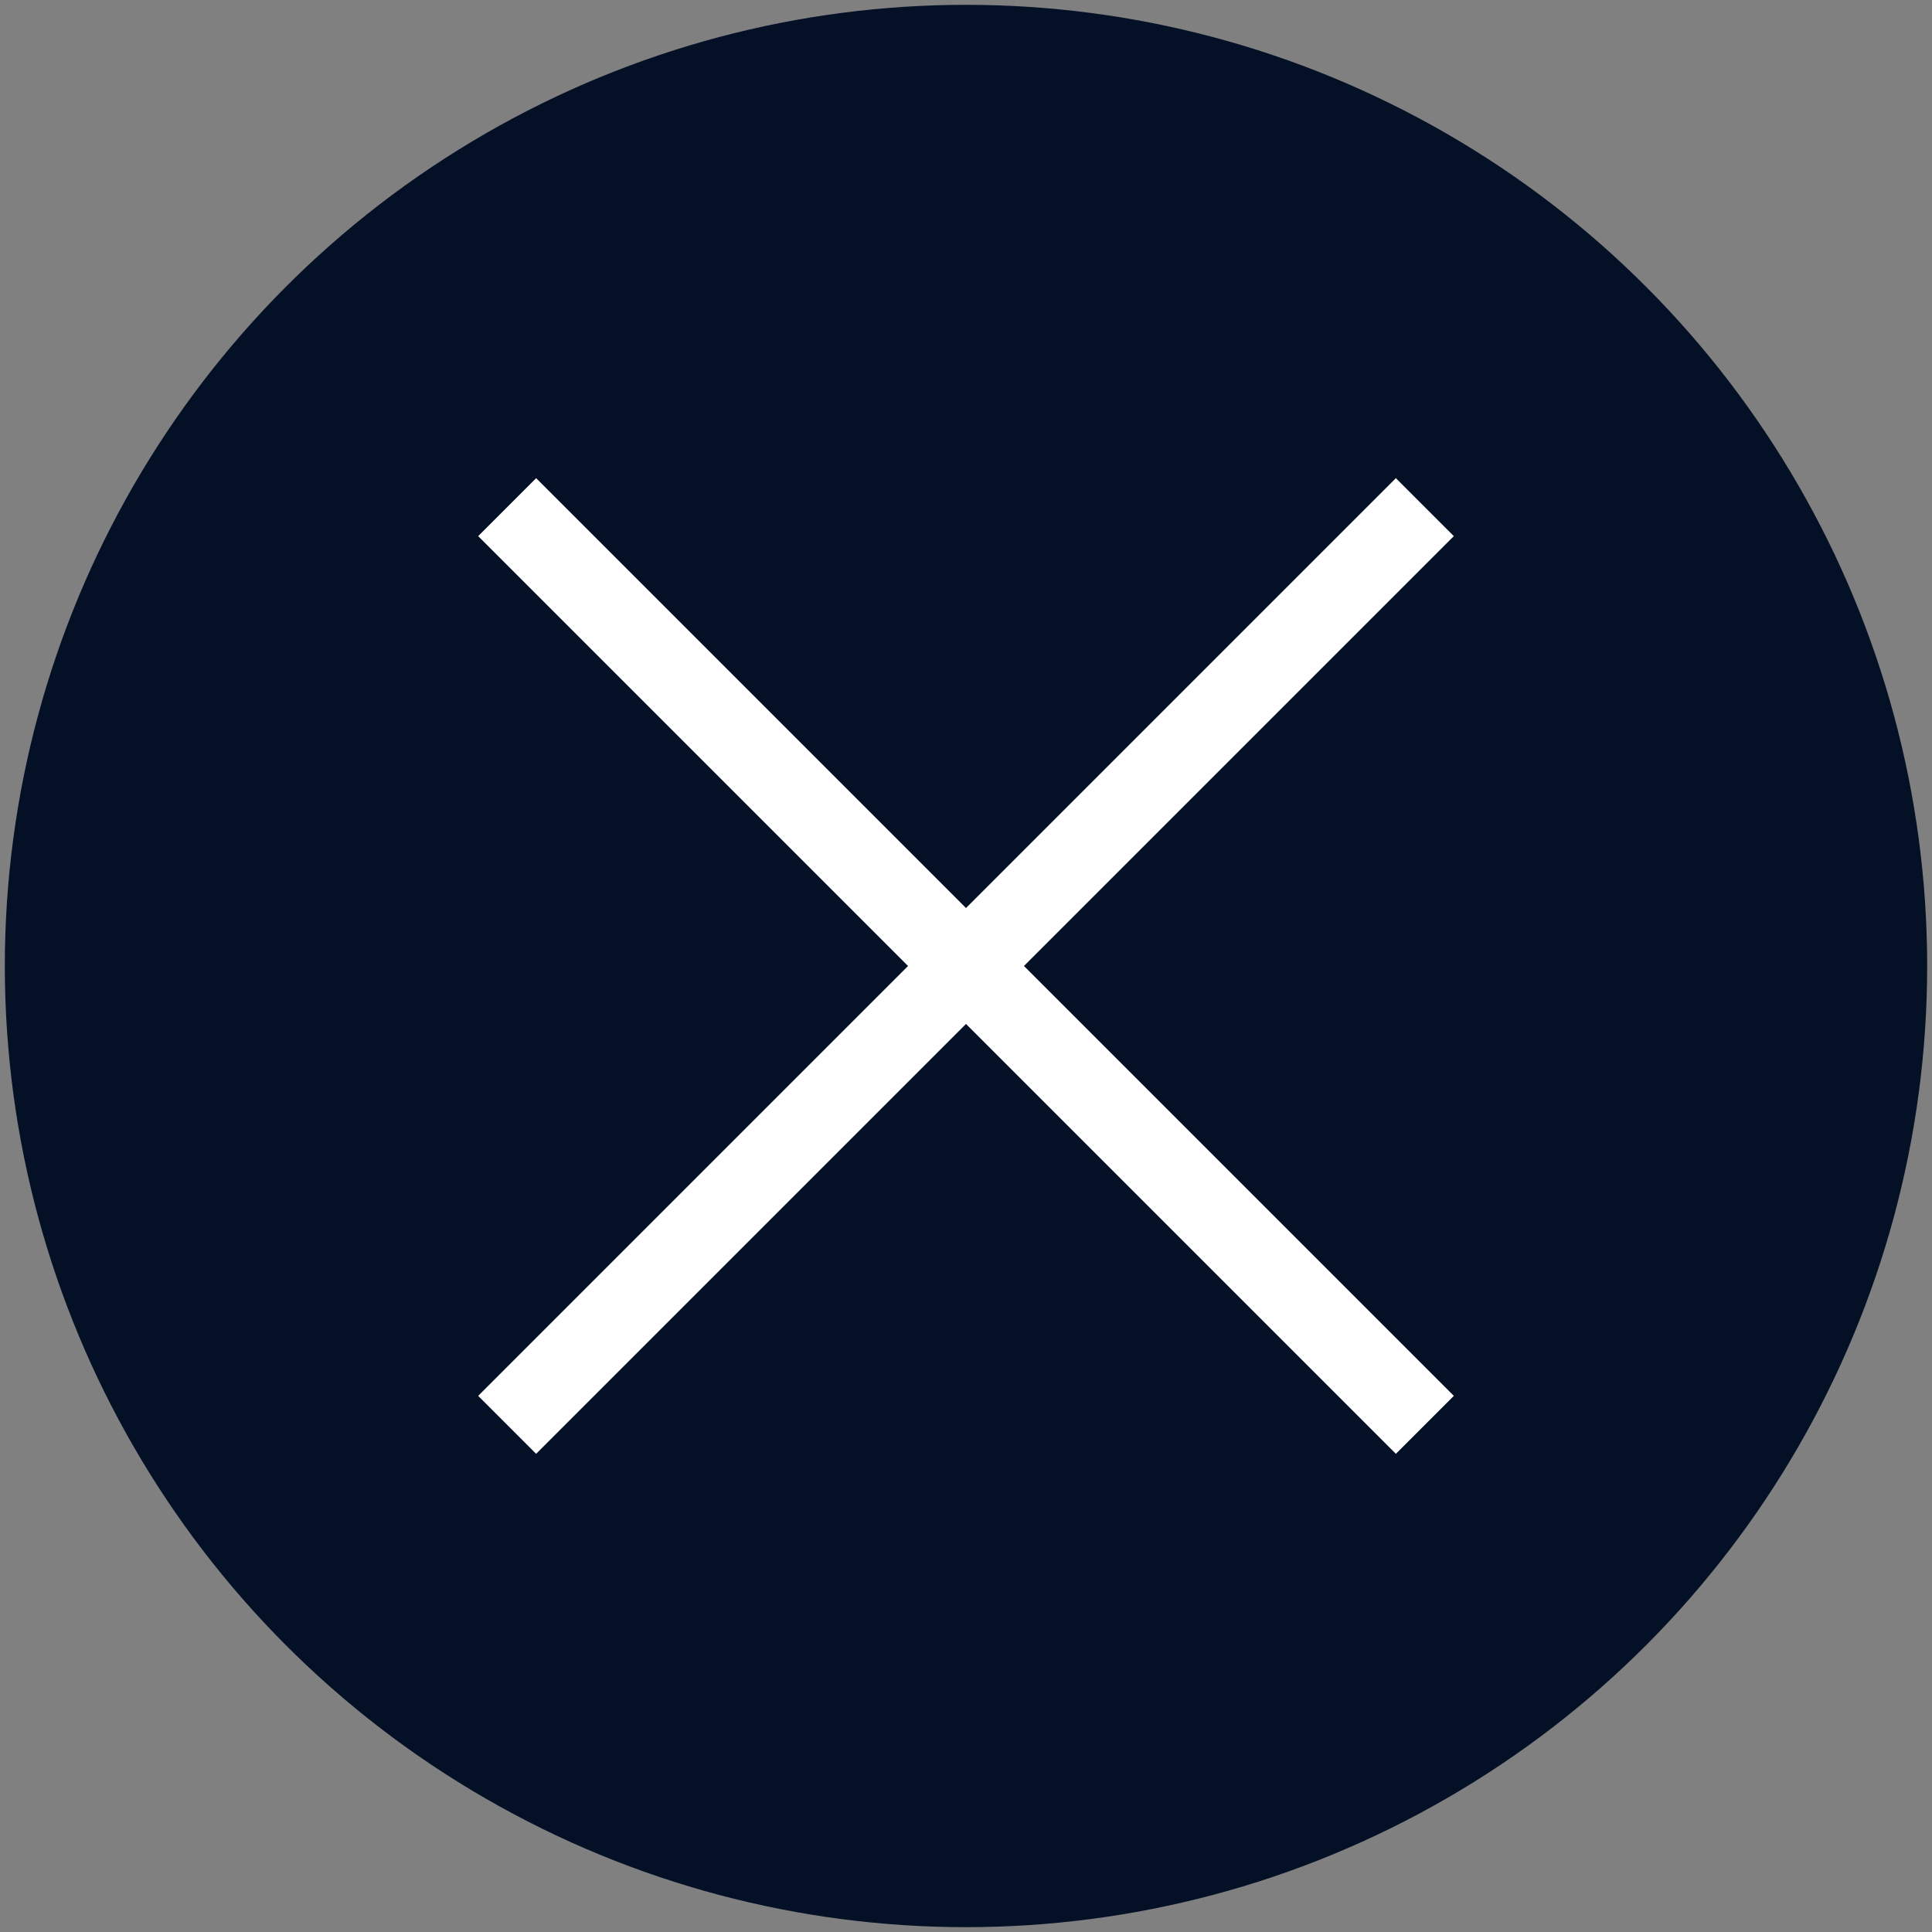
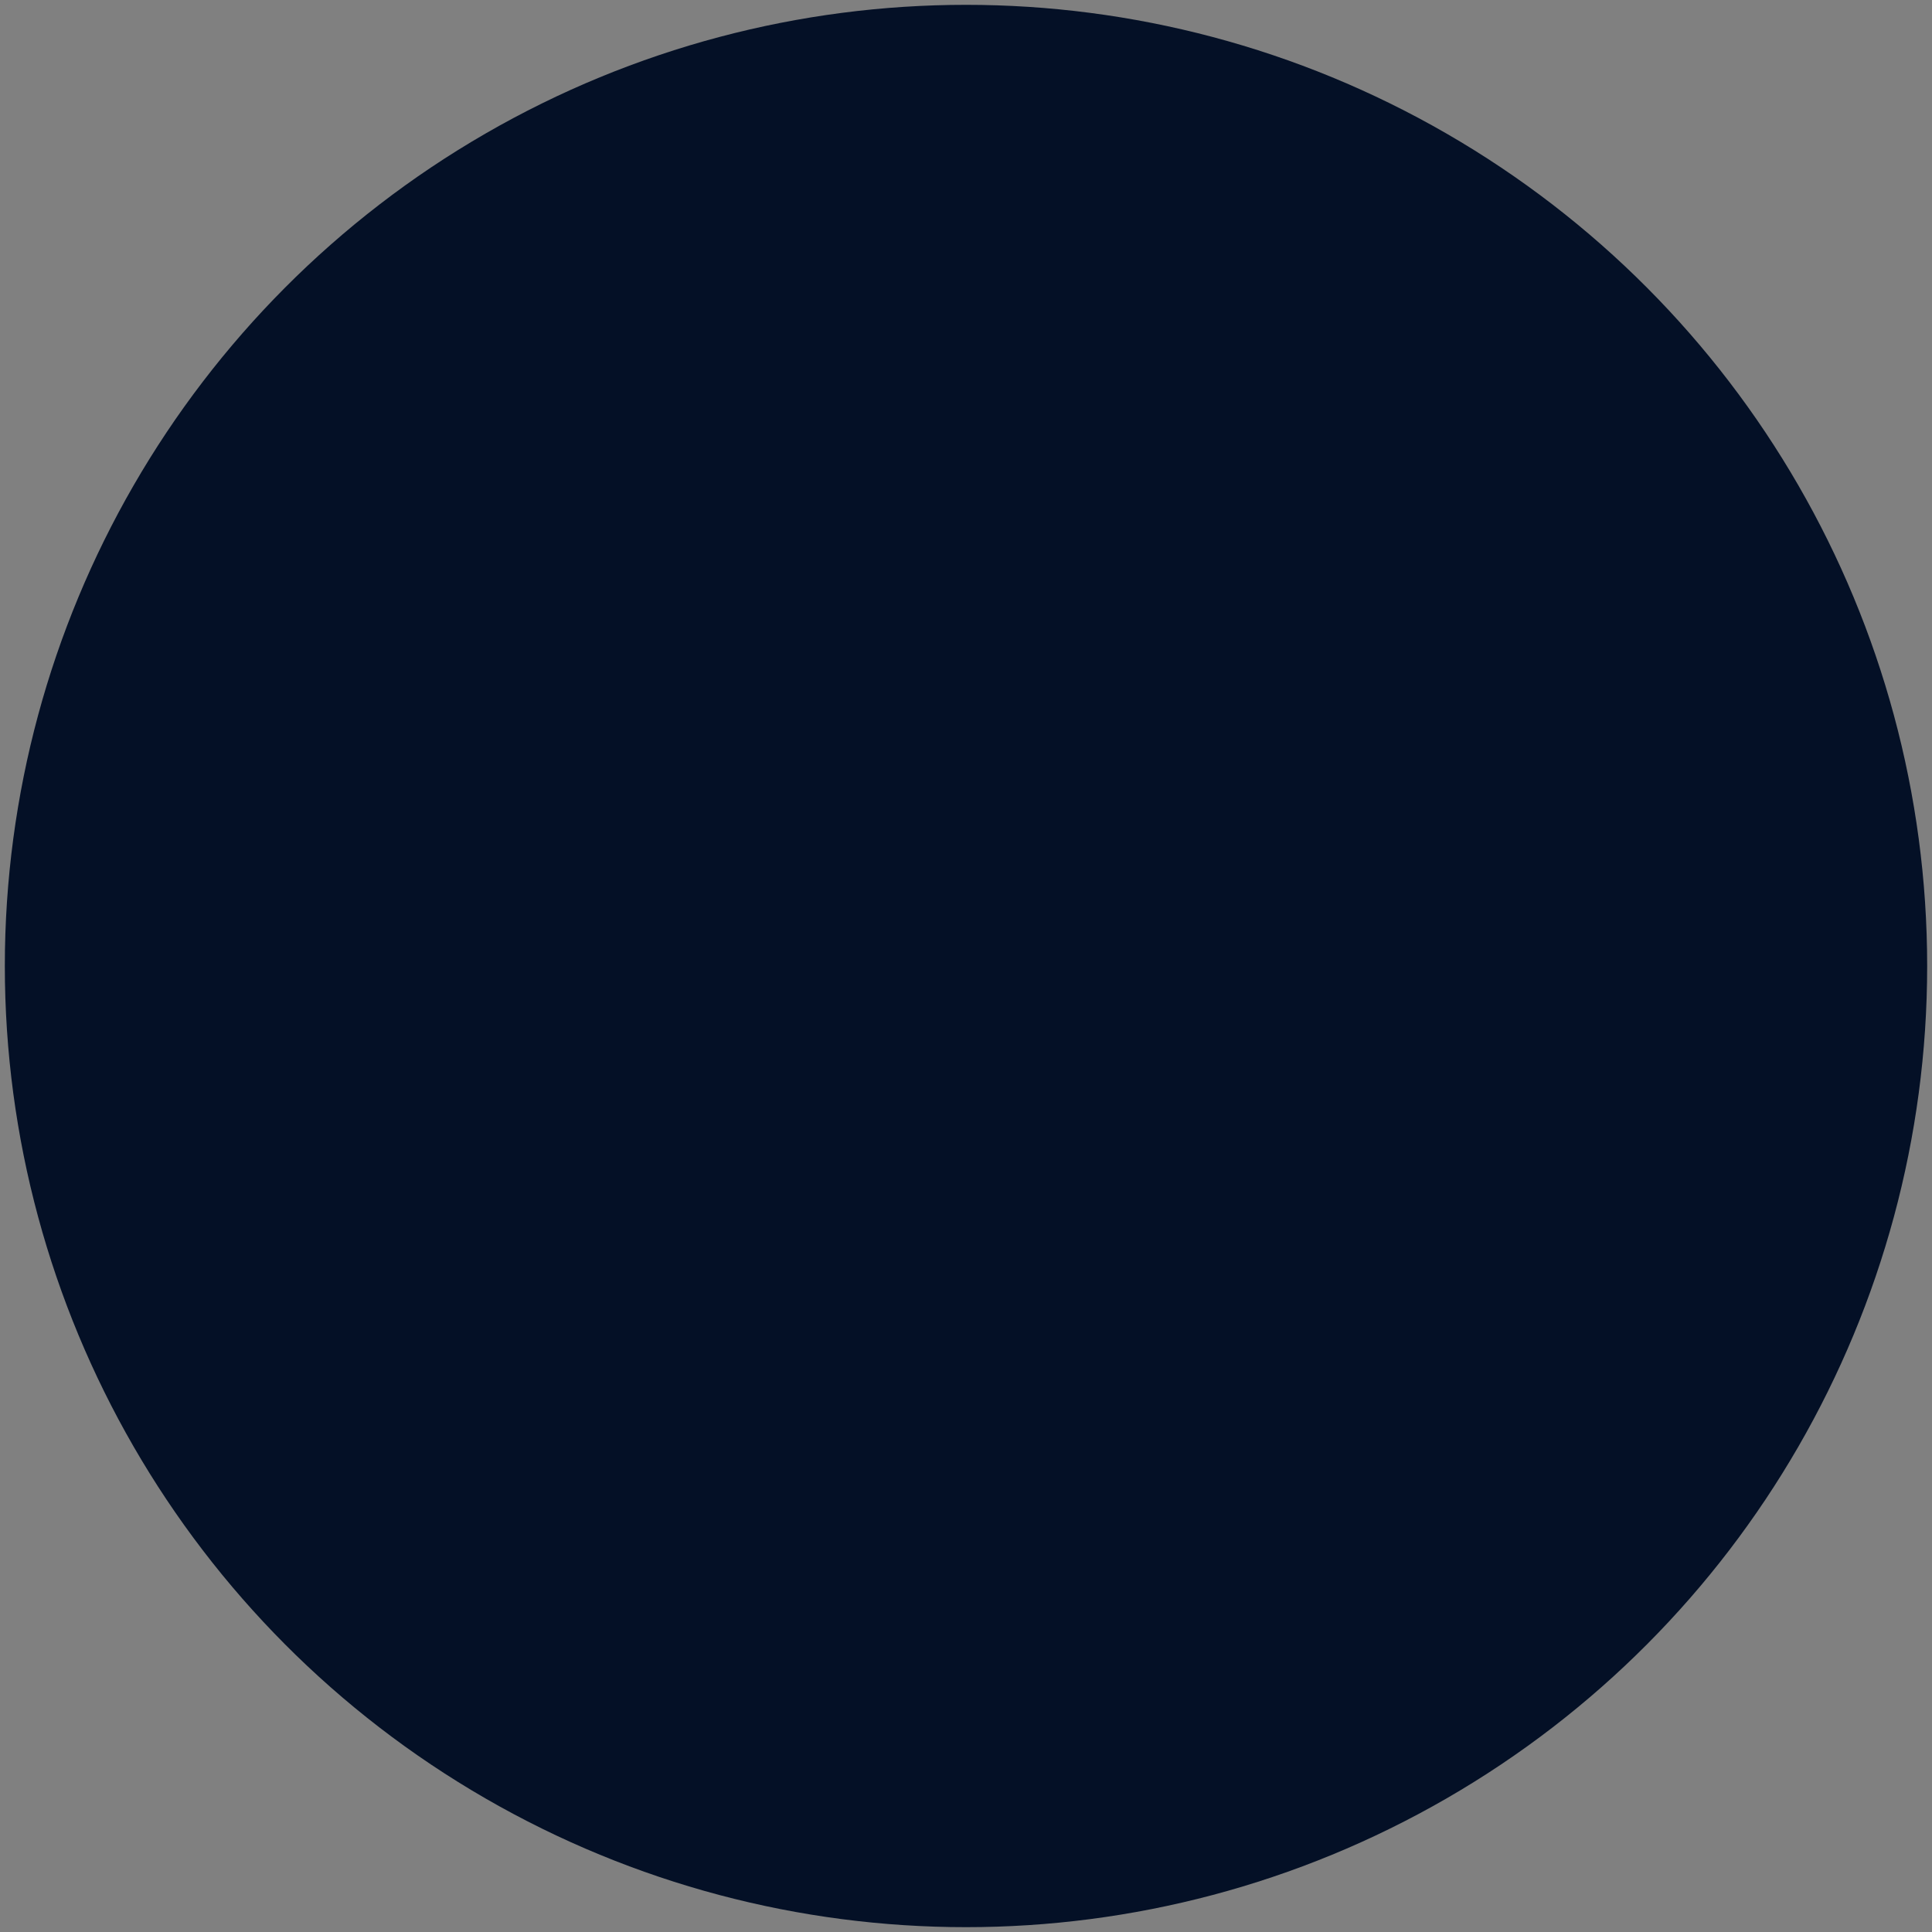
<svg xmlns="http://www.w3.org/2000/svg" version="1.1" id="Layer_1" x="0px" y="0px" viewBox="0 0 40 40" style="enable-background:new 0 0 40 40;" xml:space="preserve">
  <rect x="0" y="0" width="40" height="40" fill="#808080" stroke="none" />
  <style type="text/css"> .st0{fill:#041026;} .st1{fill:#FFFFFF;} </style>
  <circle class="st0" cx="20" cy="20" r="19.9" />
-   <polygon class="st1" points="30.1,11.1 28.9,9.9 20,18.8 11.1,9.9 9.9,11.1 18.8,20 9.9,28.9 11.1,30.1 20,21.2 28.9,30.1 30.1,28.9 21.2,20 " />
</svg>